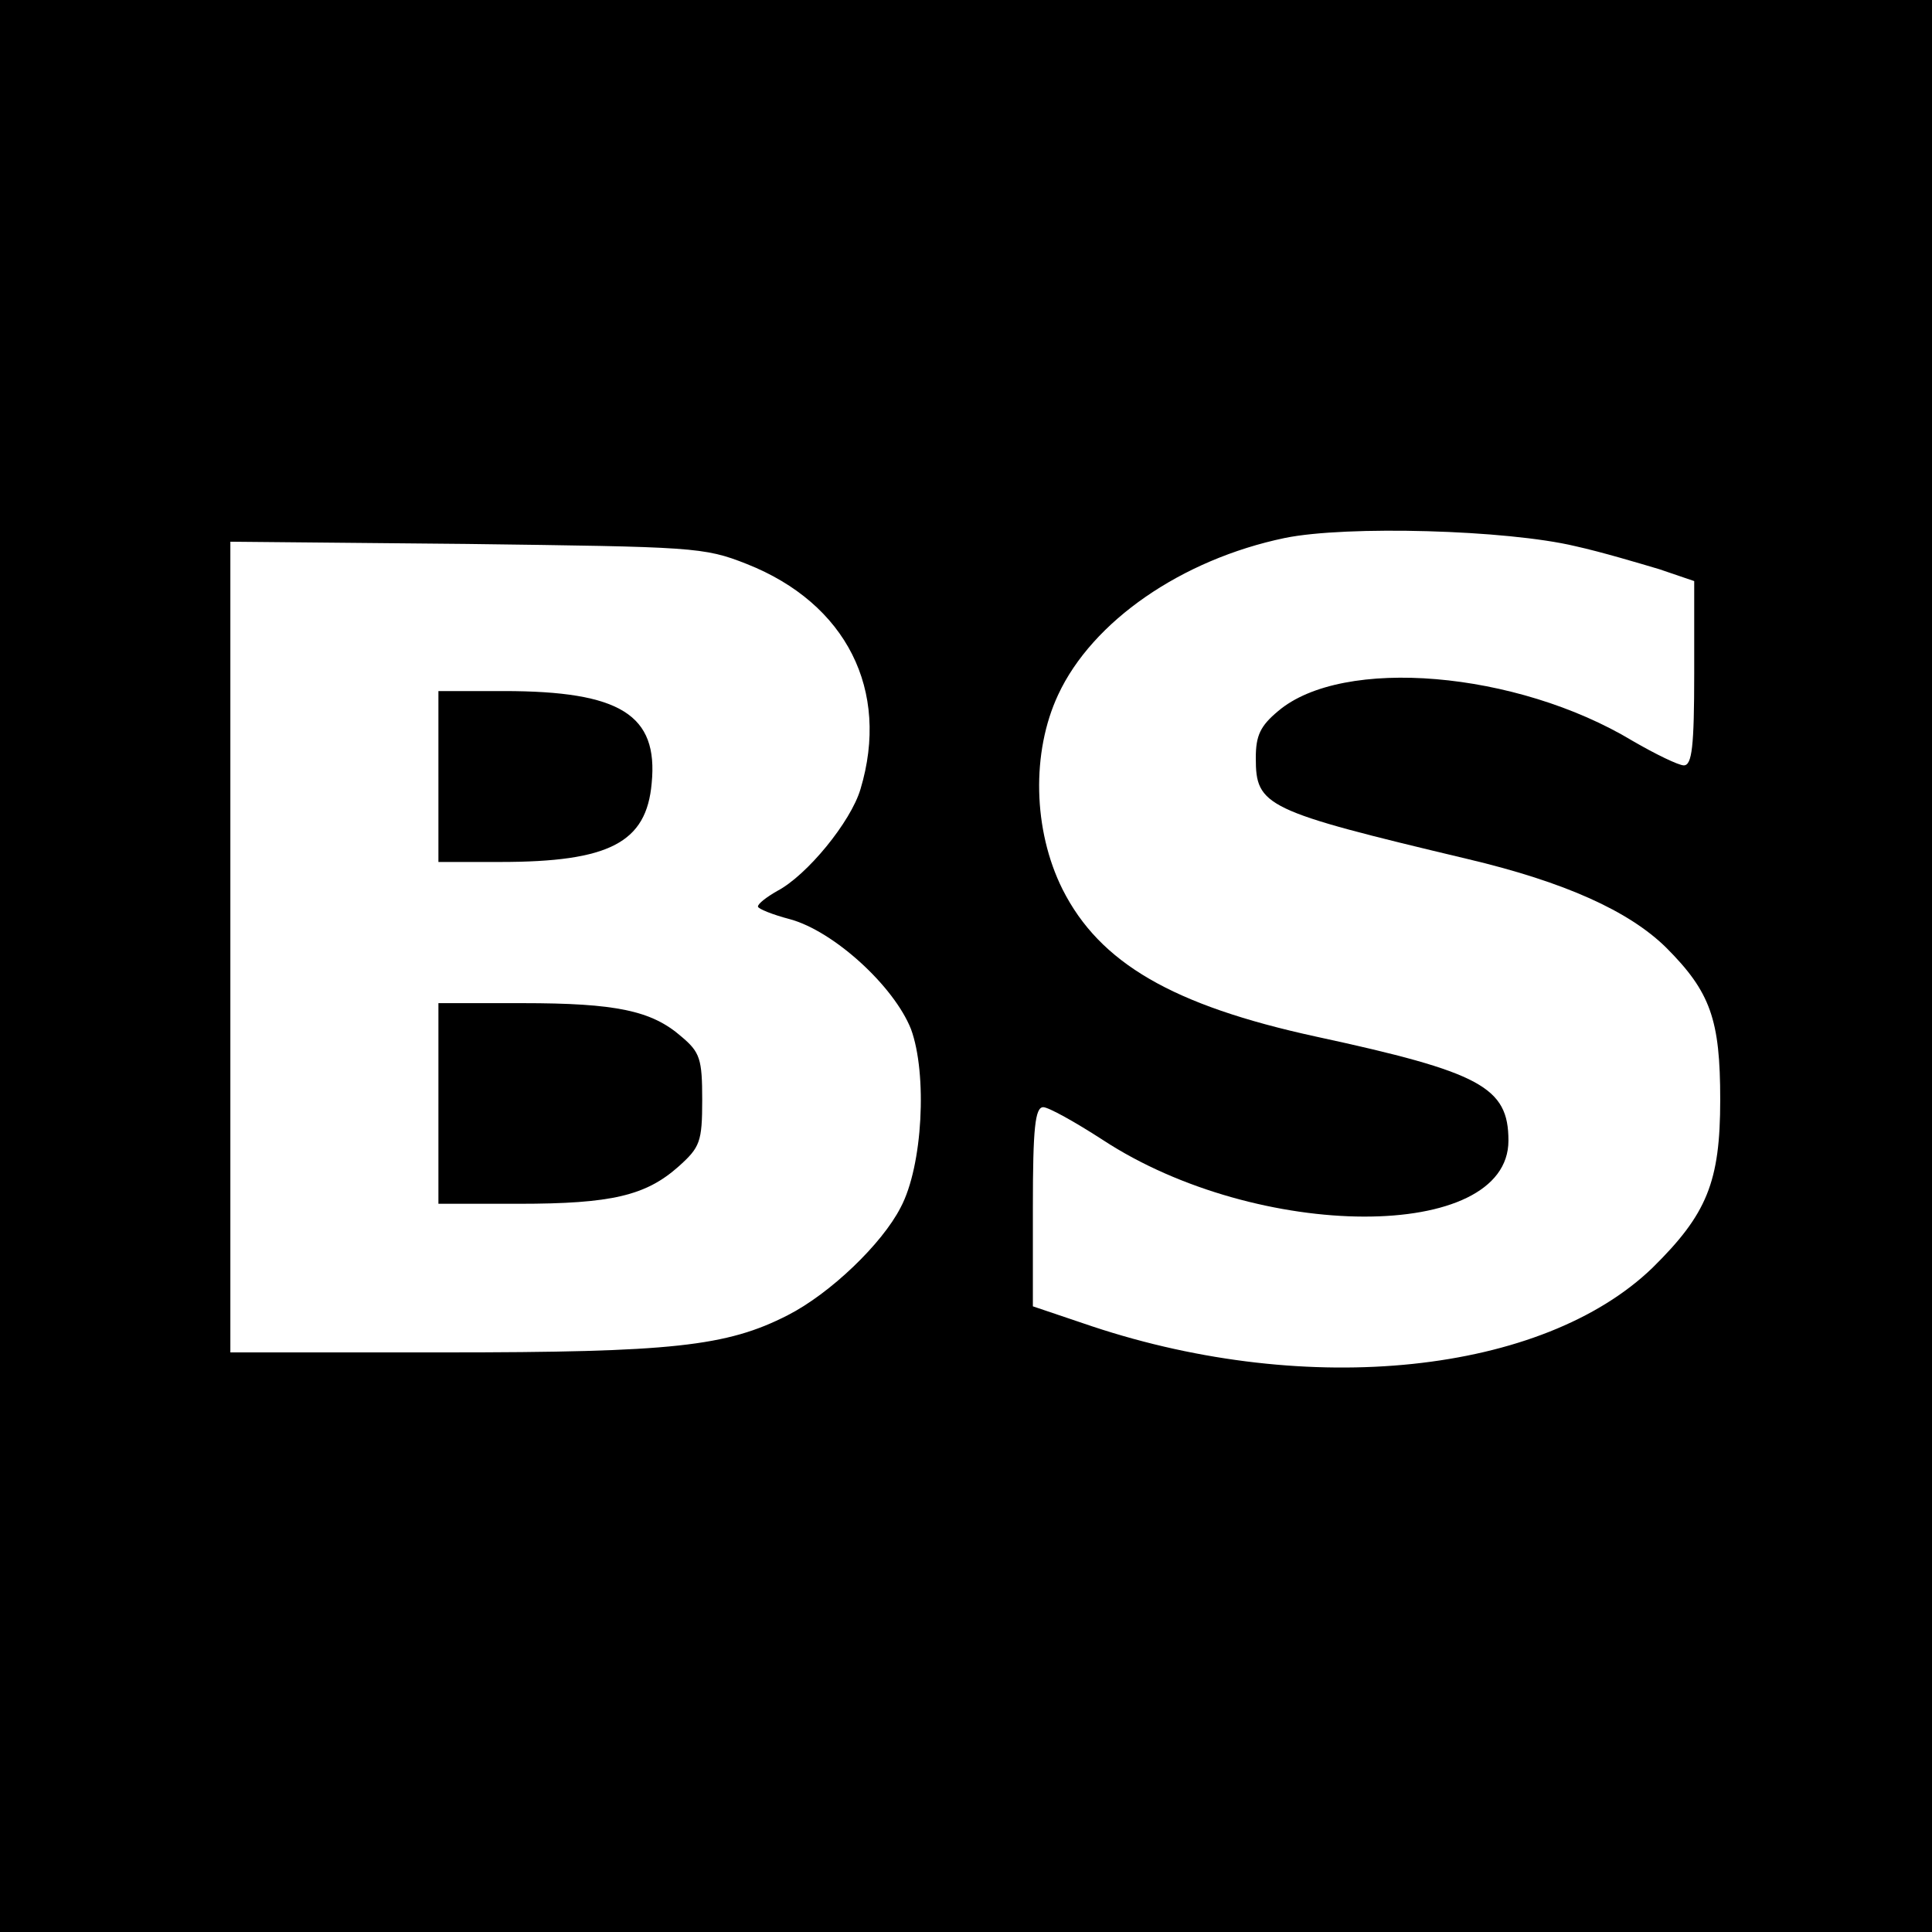
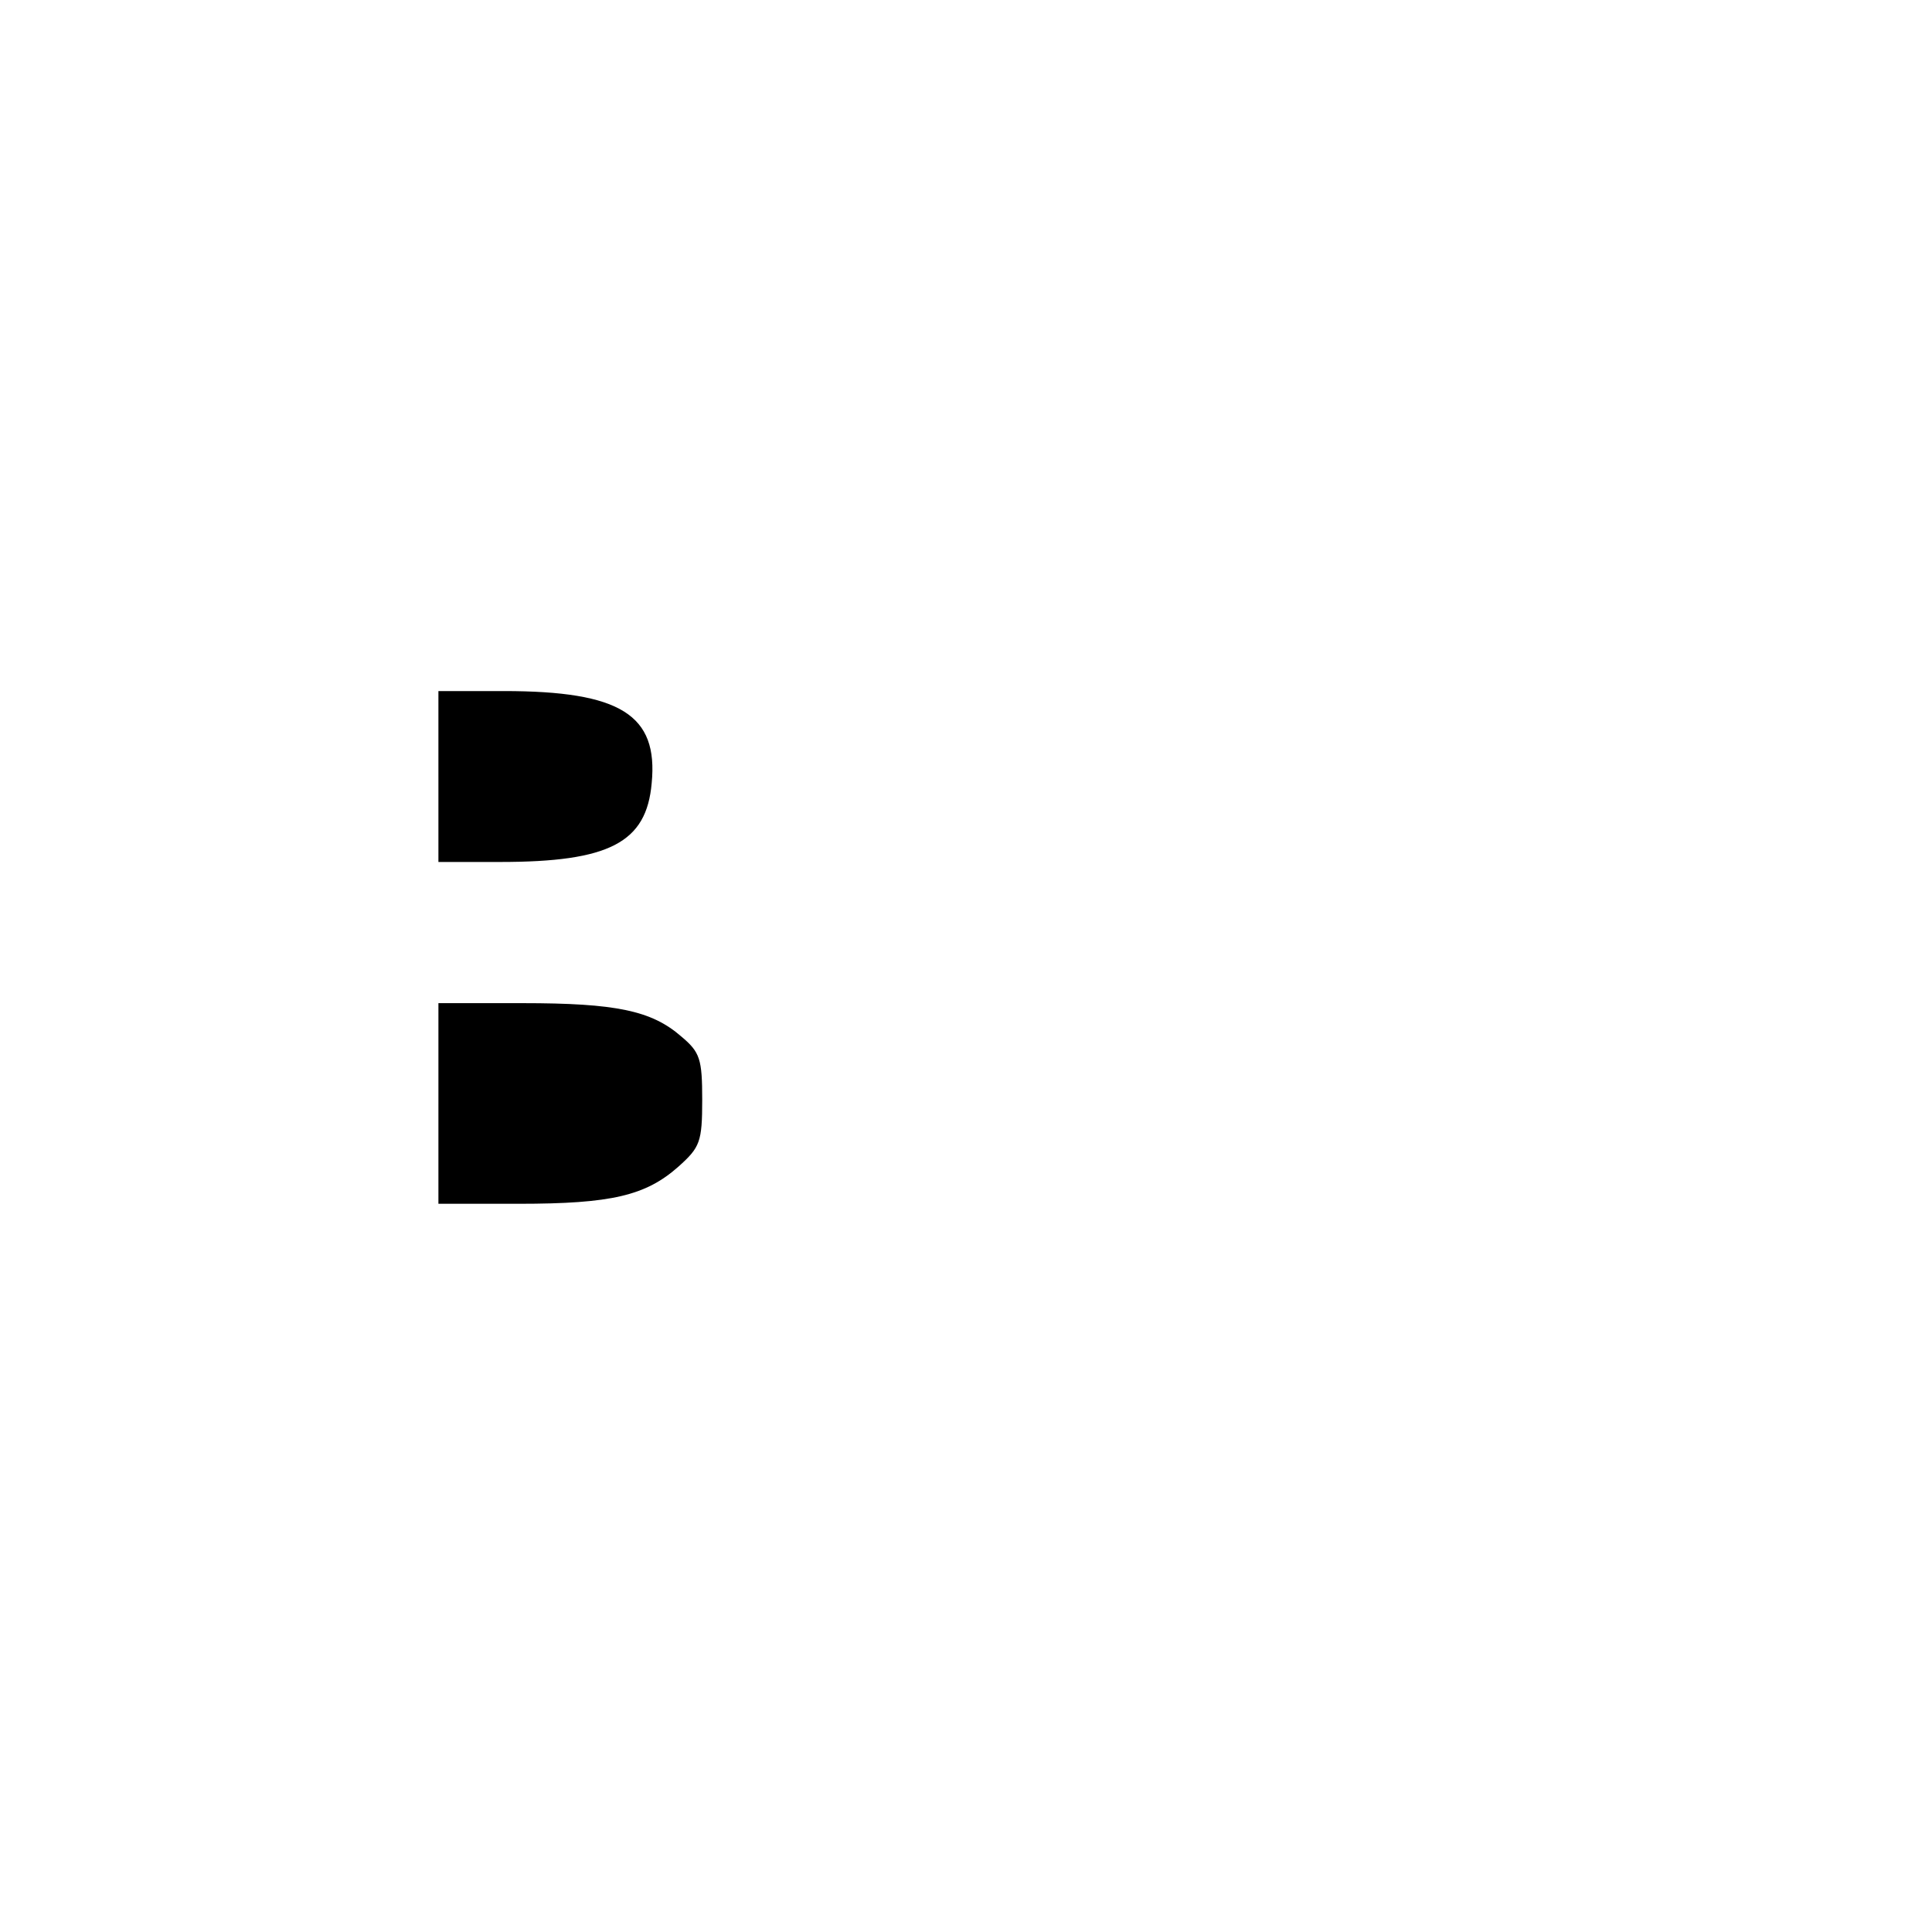
<svg xmlns="http://www.w3.org/2000/svg" version="1.0" width="260pt" height="260pt" viewBox="0 0 260 260" preserveAspectRatio="xMidYMid meet">
  <g transform="translate(0,260) scale(0.1,-0.1)" fill="#000000" stroke="none">
-     <path d="M0 1300 l0 -1300 1300 0 1300 0 0 1300 0 1300 -1300 0 -1300 0 0 -1300z m2120 565 c36 -8 86 -23 113 -31 l47 -16 0 -124 c0 -99 -3 -124 -14 -124 -7 0 -38 15 -69 33 -156 94 -390 114 -477 40 -24 -20 -30 -33 -30 -63 0 -65 12 -71 285 -136 131 -31 217 -70 267 -119 60 -60 73 -97 73 -205 0 -111 -18 -154 -91 -226 -148 -143 -462 -176 -754 -79 l-80 27 0 134 c0 106 3 134 14 134 7 0 43 -20 80 -44 209 -137 546 -138 546 -1 0 72 -37 92 -259 140 -193 42 -291 99 -341 198 -40 80 -42 185 -6 262 46 99 166 182 305 211 83 17 299 11 391 -11z m-1115 -24 c134 -53 193 -170 153 -303 -13 -44 -72 -116 -112 -137 -14 -8 -26 -17 -26 -21 0 -3 20 -11 43 -17 59 -16 140 -90 163 -148 22 -60 16 -184 -14 -240 -25 -49 -95 -116 -152 -145 -82 -42 -156 -50 -462 -50 l-288 0 0 546 0 545 318 -3 c305 -4 319 -4 377 -27z" />
    <path d="M590 1555 l0 -115 83 0 c147 0 197 26 204 106 9 92 -42 124 -199 124 l-88 0 0 -115z" />
    <path d="M590 1115 l0 -135 108 0 c125 0 171 11 215 50 29 26 32 33 32 90 0 55 -3 64 -28 85 -40 35 -88 45 -214 45 l-113 0 0 -135z" />
  </g>
</svg>